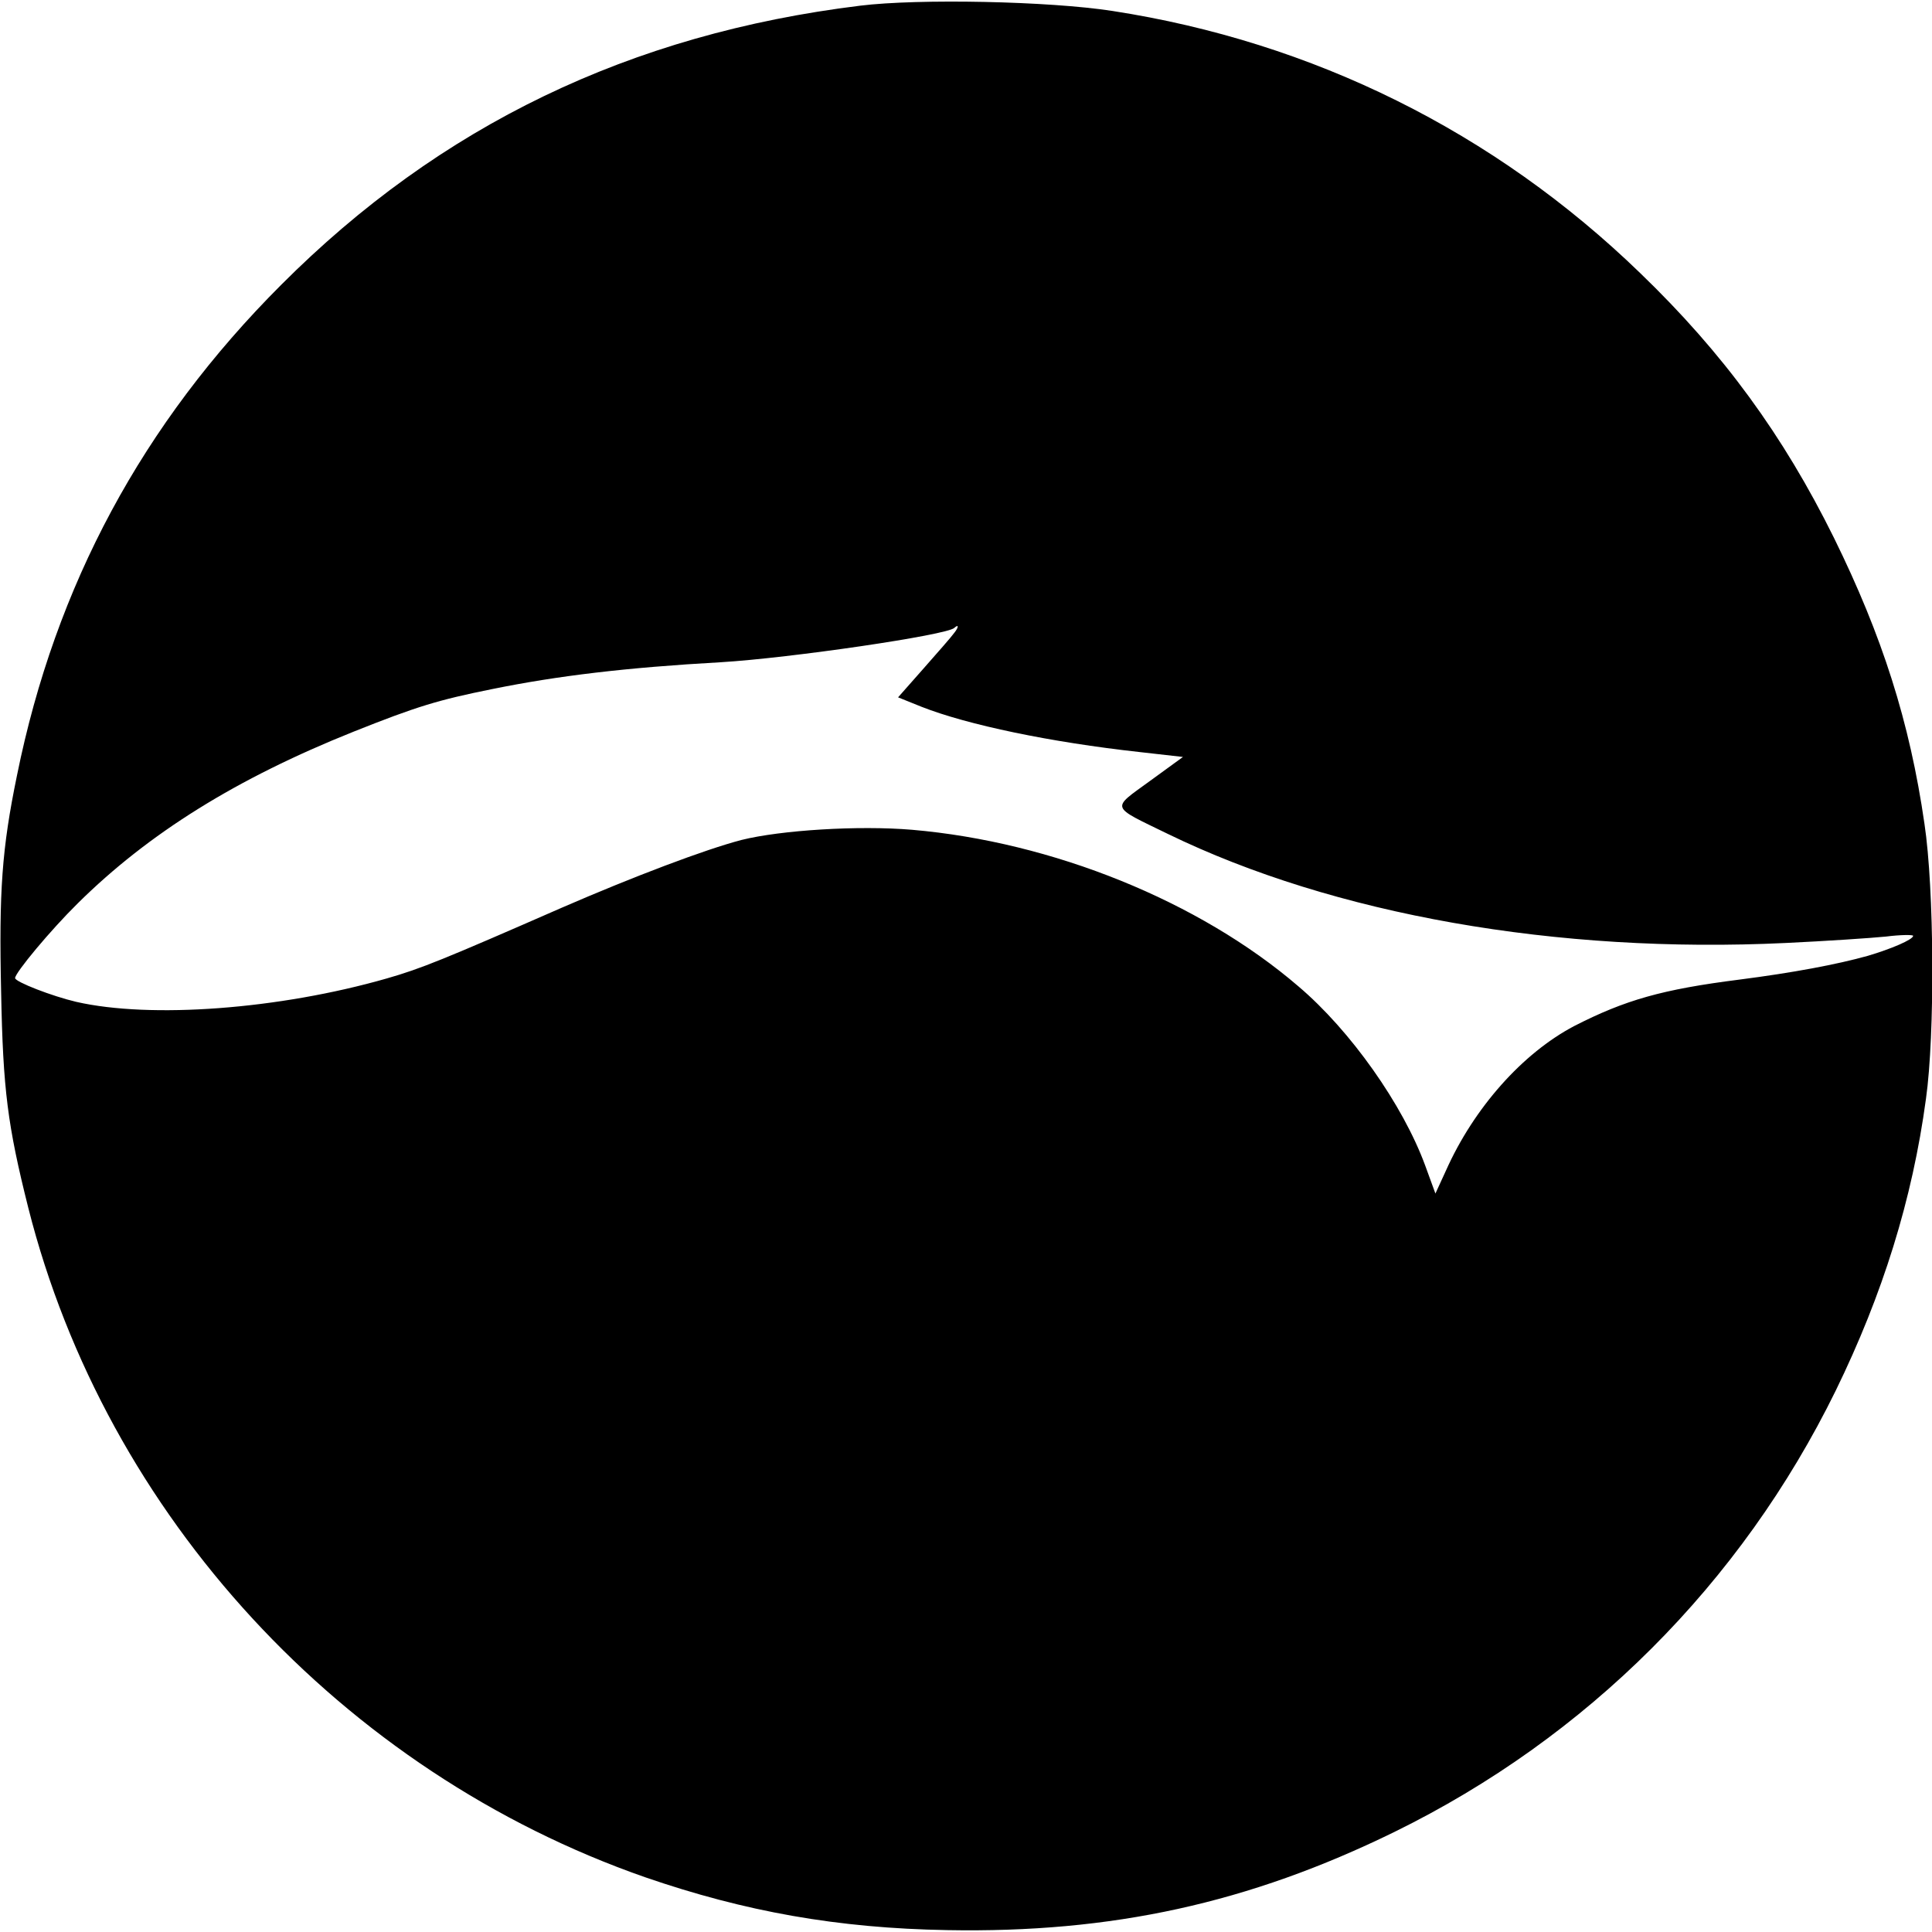
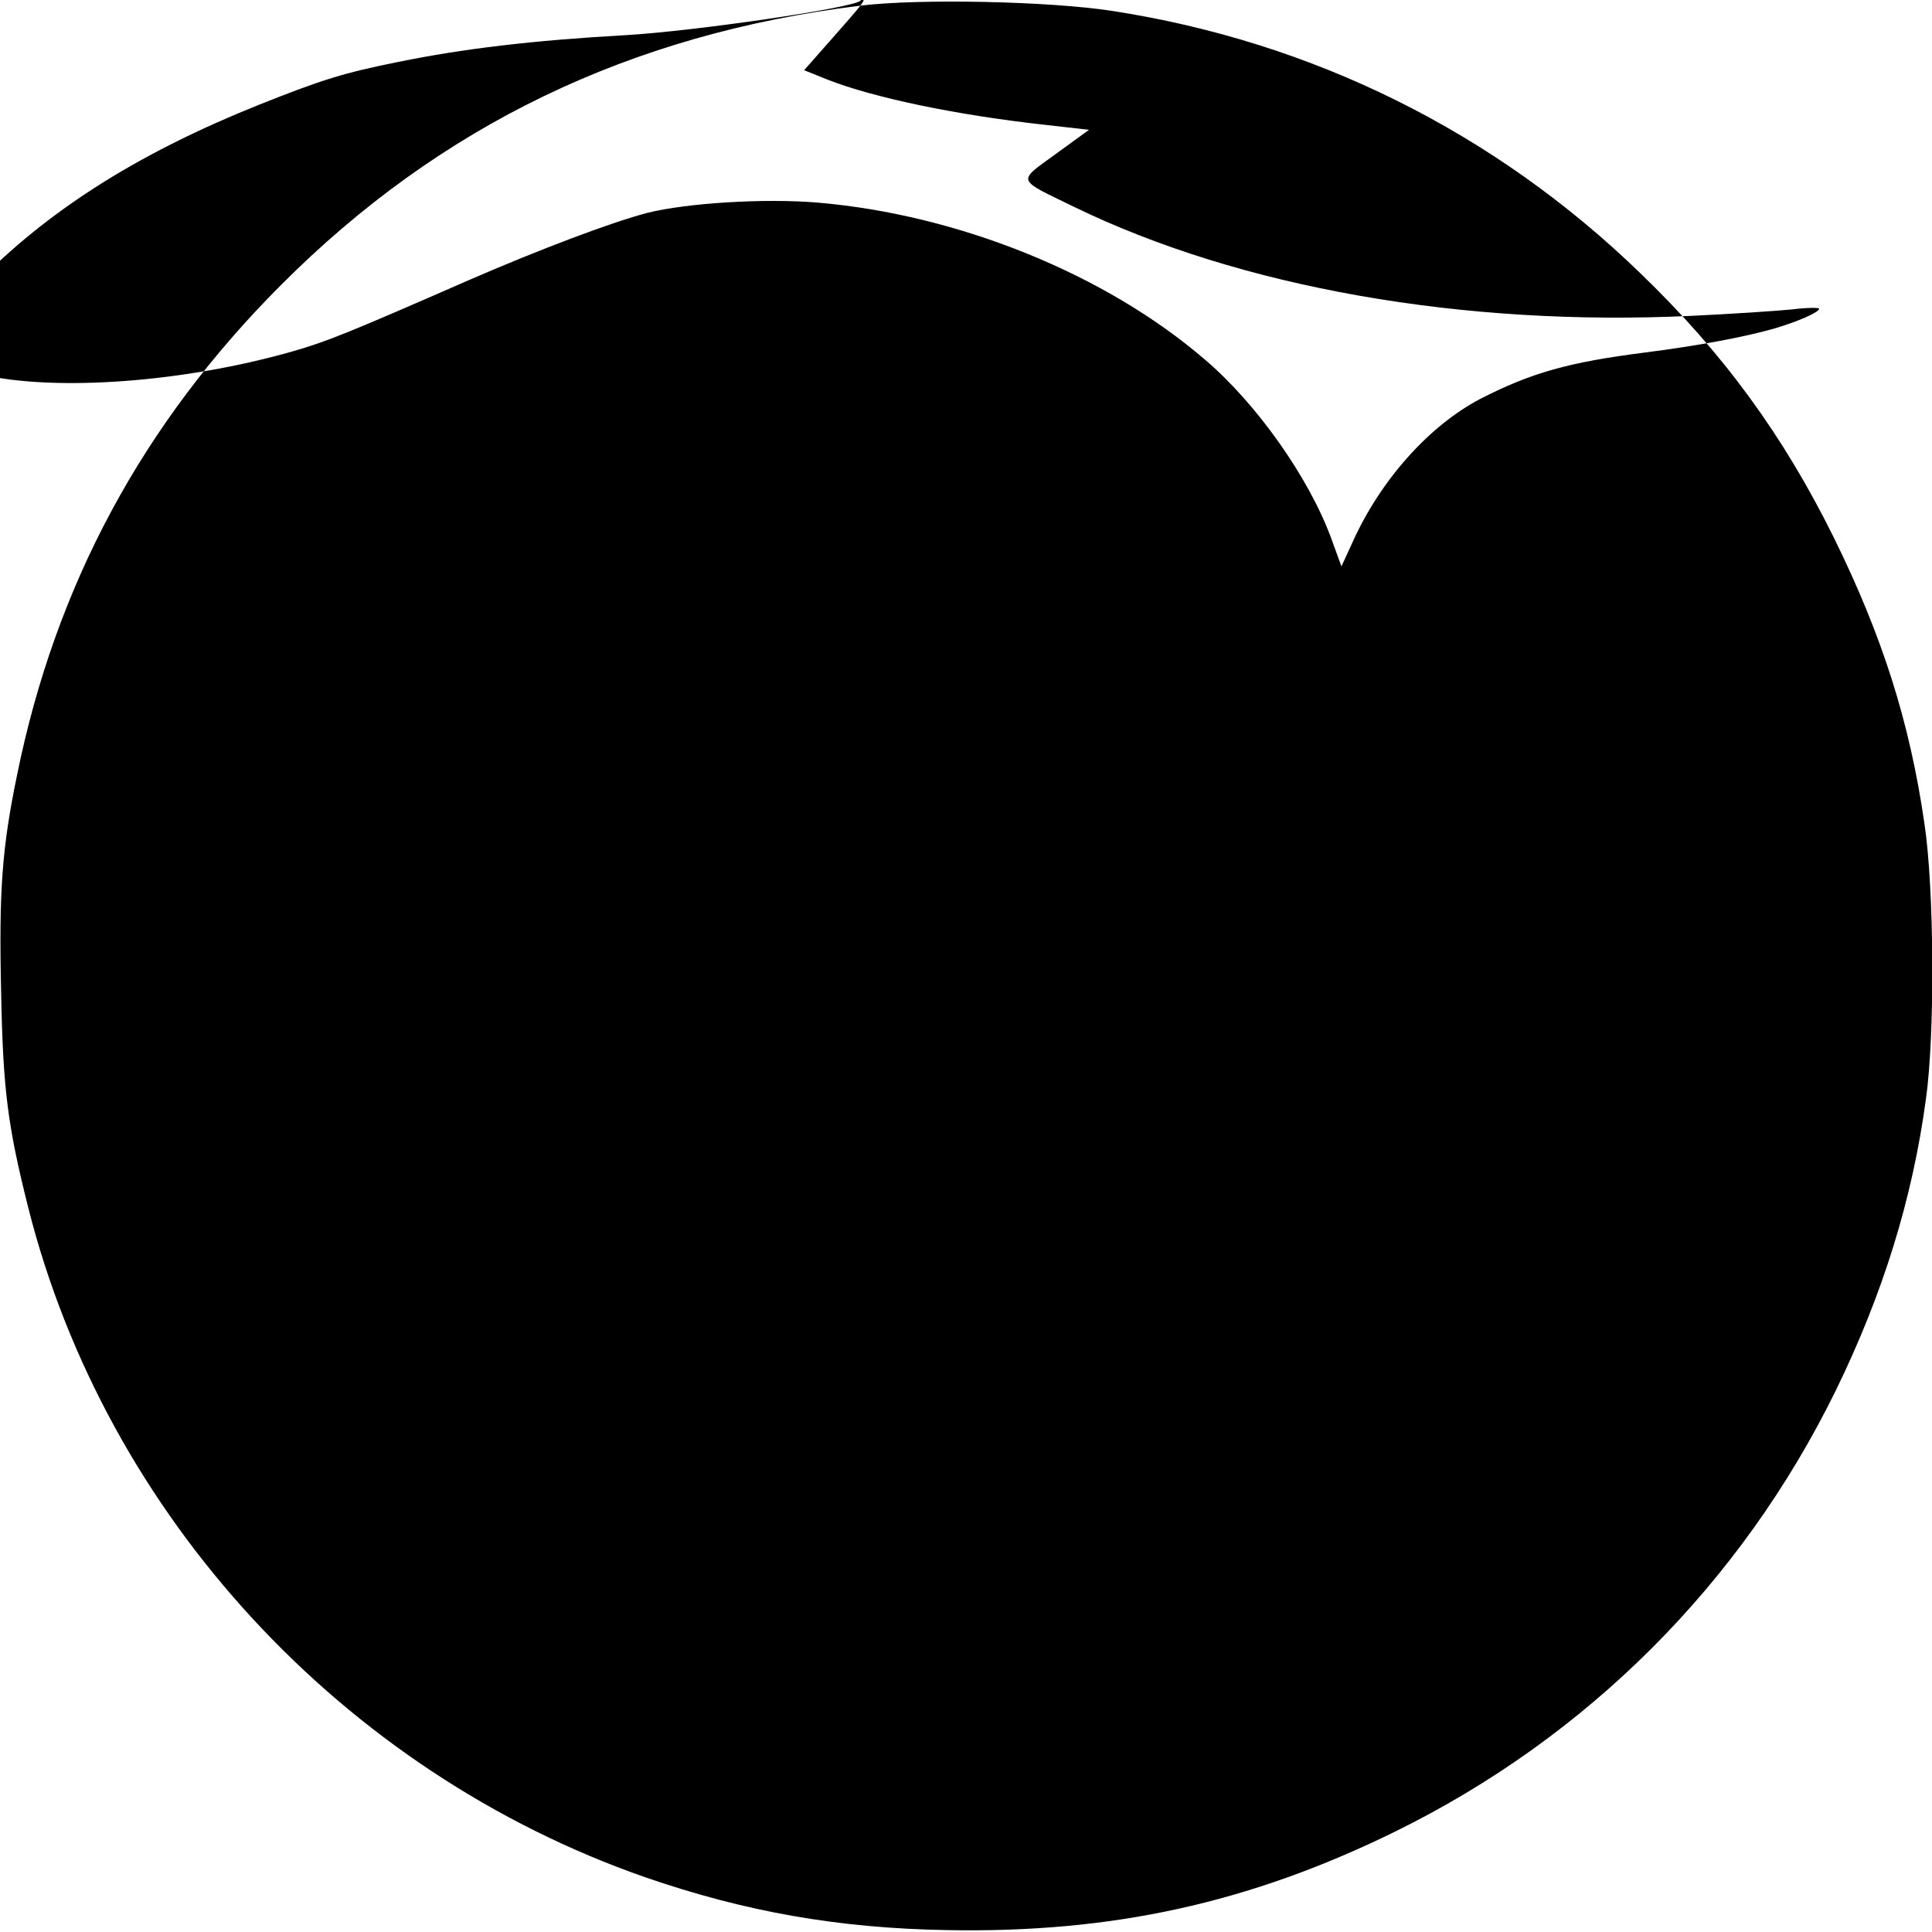
<svg xmlns="http://www.w3.org/2000/svg" version="1.0" width="512pt" height="512pt" viewBox="0 0 512 512" preserveAspectRatio="xMidYMid meet">
  <g transform="translate(0,512) scale(0.1,-0.1)" fill="#000000" stroke="none">
-     <path d="M2280 5105 c-611 -75 -1114 -318 -1535 -740 -367 -367 -598 -796 -700 -1300 -40 -194 -48 -307 -42 -575 5 -258 17 -352 72 -571 206 -815 832 -1494 1635 -1774 264 -91 510 -135 800 -140 436 -8 799 71 1185 260 510 250 919 658 1170 1170 124 254 203 506 239 773 24 170 22 557 -4 729 -39 270 -112 498 -240 758 -134 271 -293 489 -513 701 -387 375 -868 613 -1399 695 -168 26 -513 33 -668 14z m249 -1662 c-7 -10 -44 -52 -81 -94 l-68 -77 62 -25 c122 -48 342 -94 578 -120 l115 -13 -88 -64 c-103 -75 -106 -65 48 -140 440 -214 1031 -318 1637 -289 106 5 226 13 266 17 39 5 72 5 72 2 0 -10 -59 -35 -120 -53 -82 -23 -200 -45 -340 -63 -205 -26 -303 -54 -438 -123 -137 -72 -266 -217 -340 -383 l-28 -61 -27 74 c-59 161 -198 358 -336 475 -263 226 -652 383 -1024 415 -142 12 -348 -1 -452 -27 -96 -25 -286 -97 -475 -179 -313 -137 -374 -162 -465 -188 -286 -82 -626 -107 -823 -62 -64 15 -162 53 -162 63 0 14 93 126 166 198 188 186 421 331 731 455 168 67 224 84 368 113 172 35 355 57 605 71 184 11 600 72 619 91 12 11 12 2 0 -13z" />
+     <path d="M2280 5105 c-611 -75 -1114 -318 -1535 -740 -367 -367 -598 -796 -700 -1300 -40 -194 -48 -307 -42 -575 5 -258 17 -352 72 -571 206 -815 832 -1494 1635 -1774 264 -91 510 -135 800 -140 436 -8 799 71 1185 260 510 250 919 658 1170 1170 124 254 203 506 239 773 24 170 22 557 -4 729 -39 270 -112 498 -240 758 -134 271 -293 489 -513 701 -387 375 -868 613 -1399 695 -168 26 -513 33 -668 14z c-7 -10 -44 -52 -81 -94 l-68 -77 62 -25 c122 -48 342 -94 578 -120 l115 -13 -88 -64 c-103 -75 -106 -65 48 -140 440 -214 1031 -318 1637 -289 106 5 226 13 266 17 39 5 72 5 72 2 0 -10 -59 -35 -120 -53 -82 -23 -200 -45 -340 -63 -205 -26 -303 -54 -438 -123 -137 -72 -266 -217 -340 -383 l-28 -61 -27 74 c-59 161 -198 358 -336 475 -263 226 -652 383 -1024 415 -142 12 -348 -1 -452 -27 -96 -25 -286 -97 -475 -179 -313 -137 -374 -162 -465 -188 -286 -82 -626 -107 -823 -62 -64 15 -162 53 -162 63 0 14 93 126 166 198 188 186 421 331 731 455 168 67 224 84 368 113 172 35 355 57 605 71 184 11 600 72 619 91 12 11 12 2 0 -13z" />
  </g>
</svg>